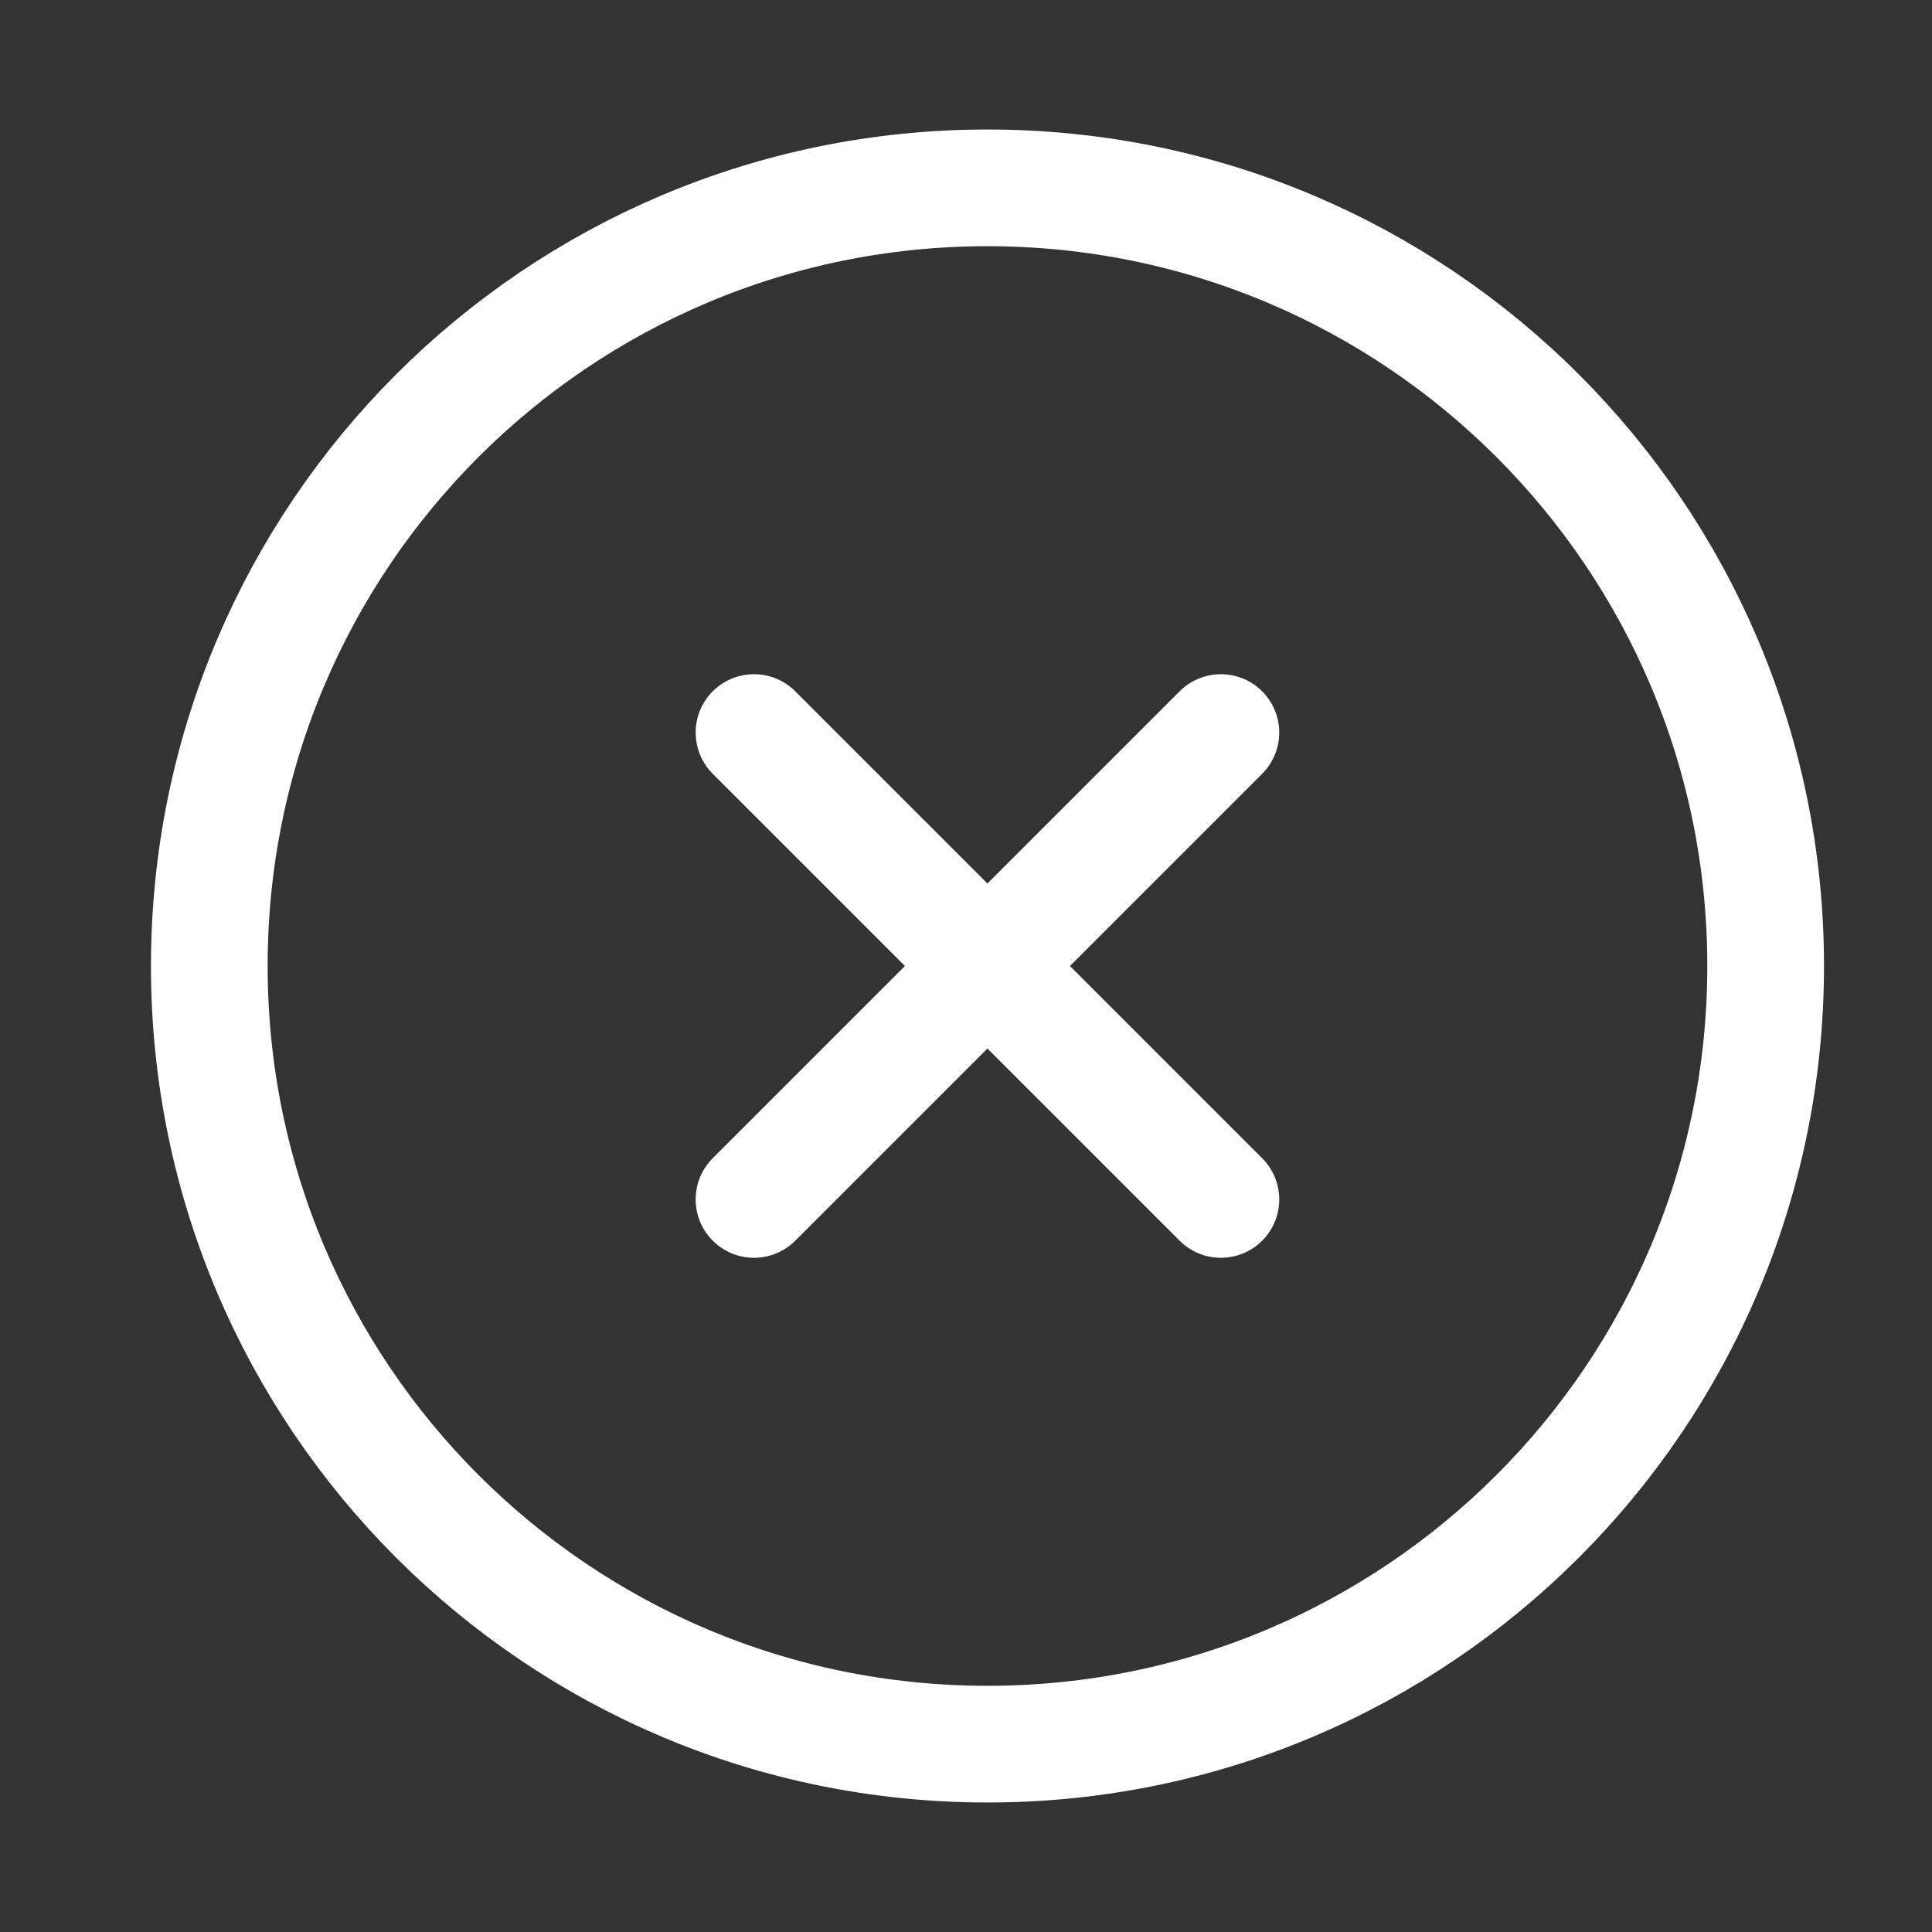
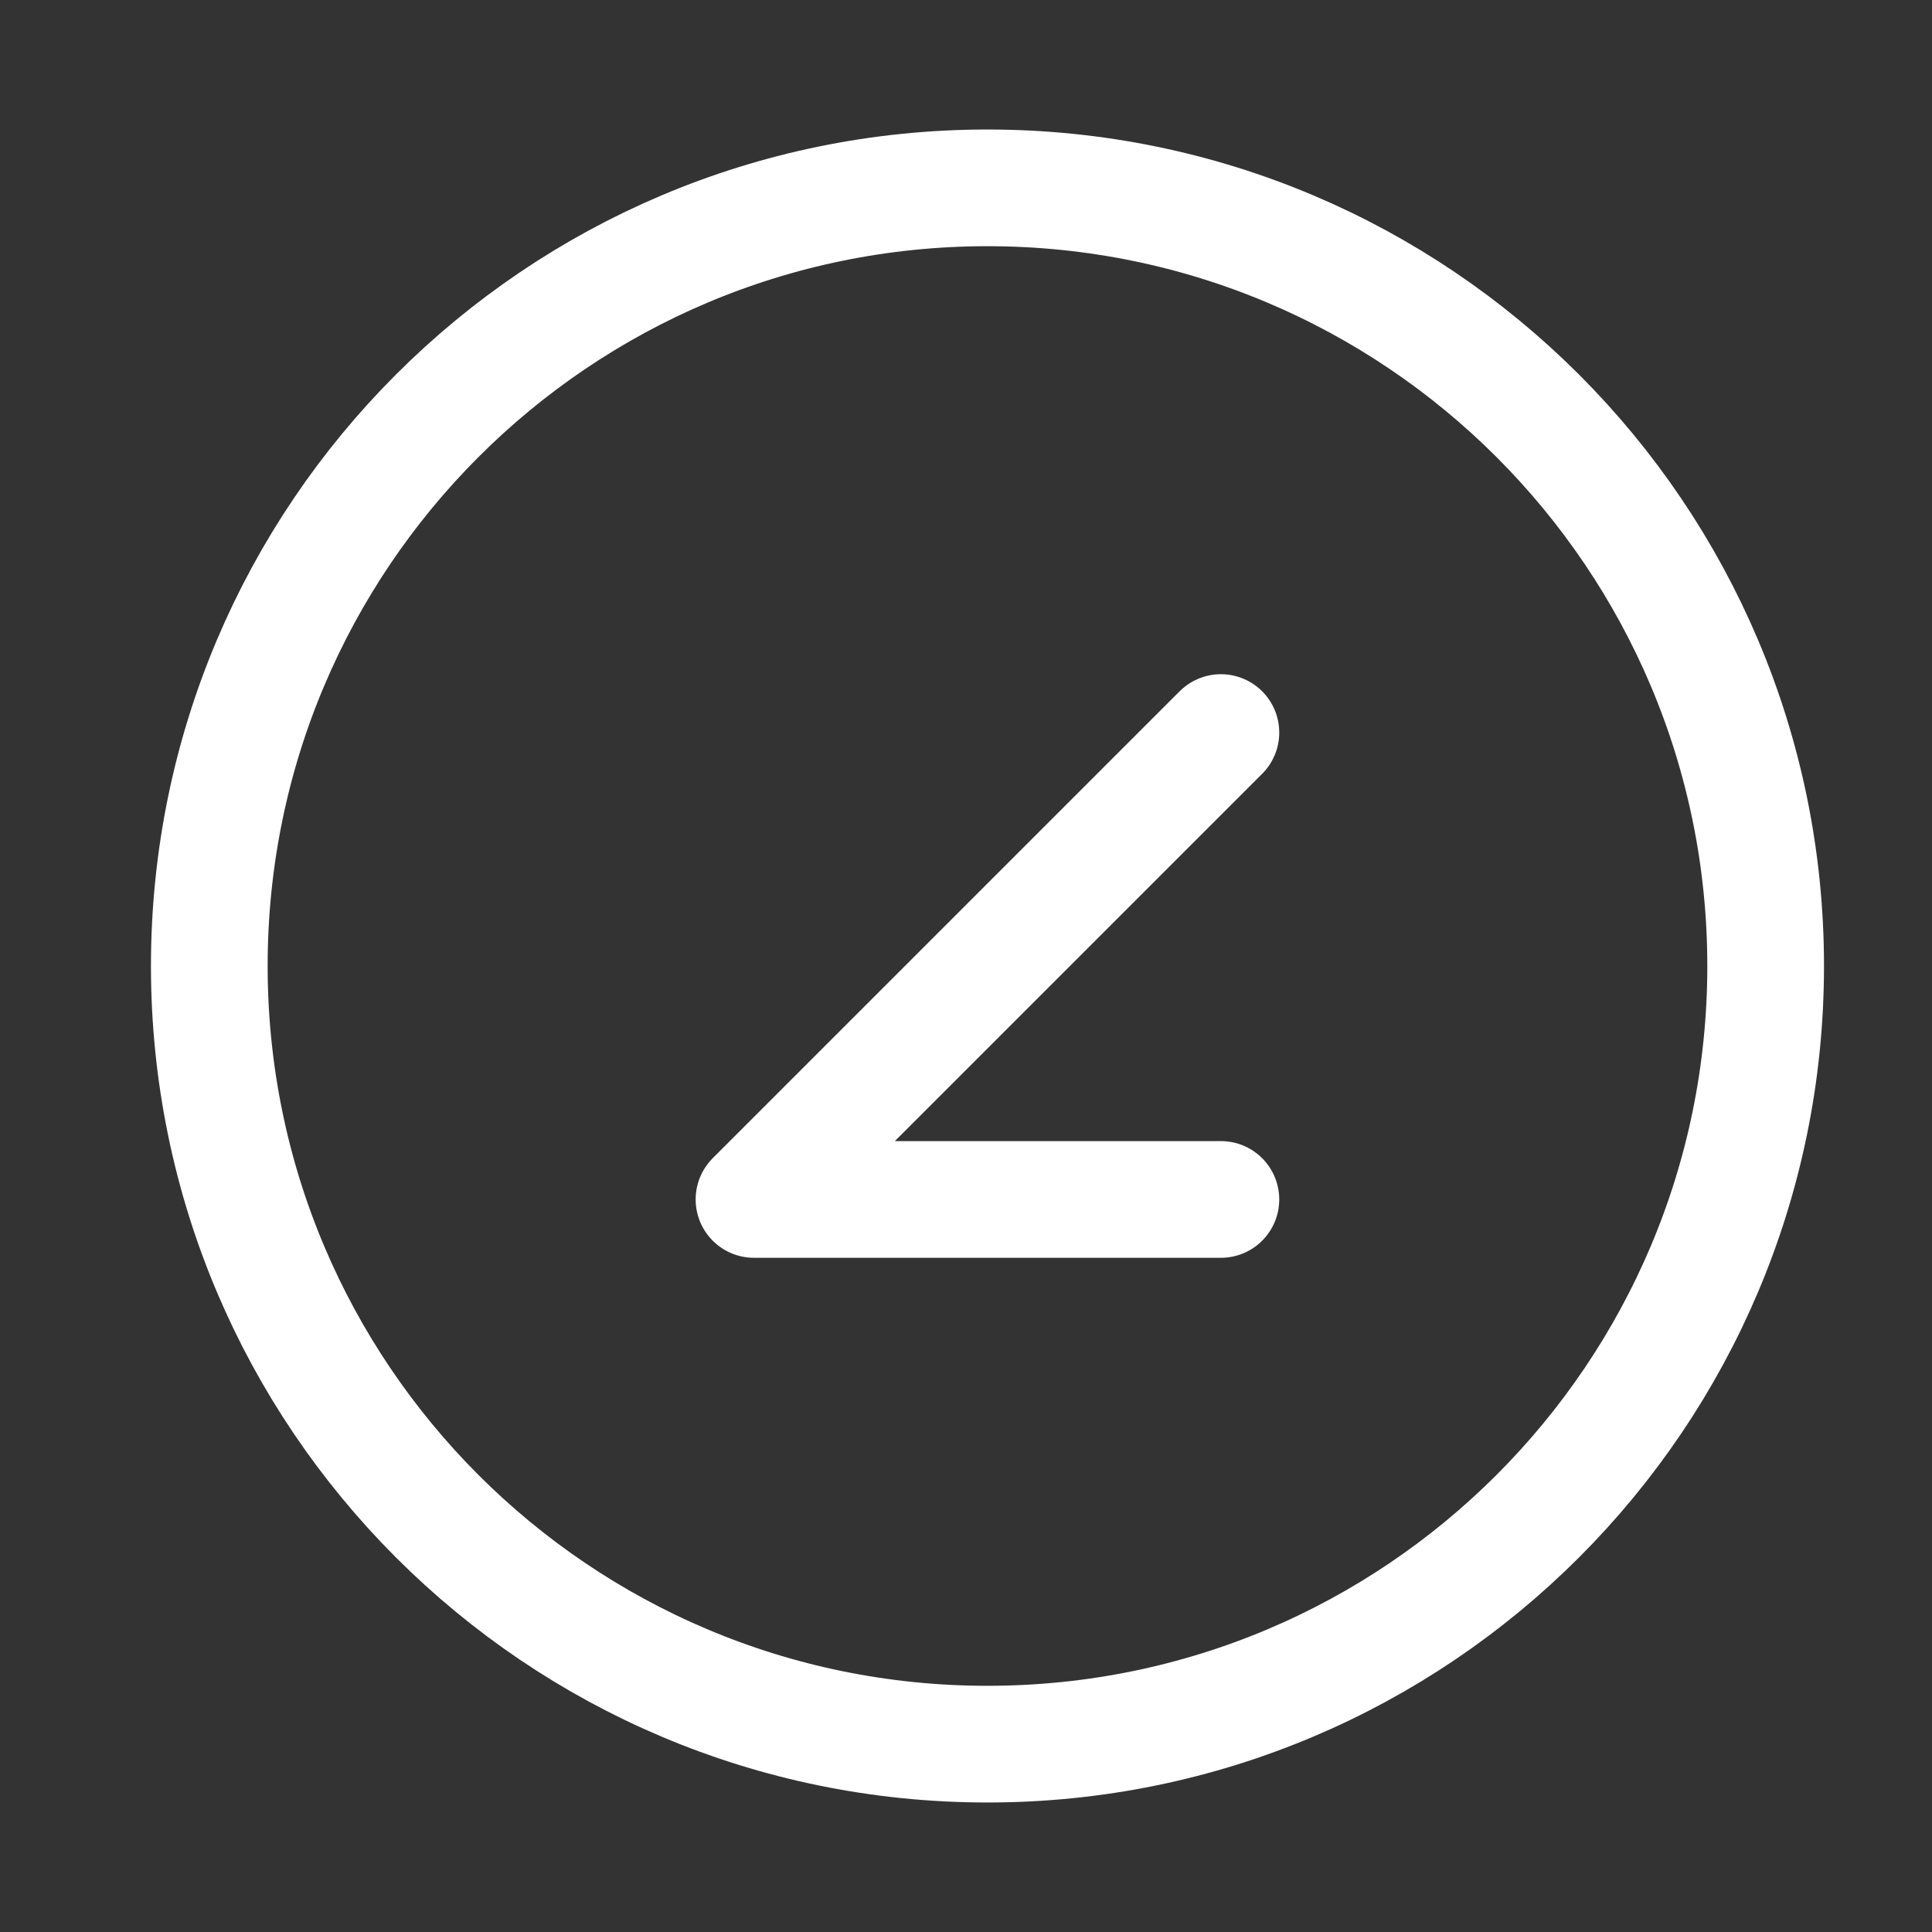
<svg xmlns="http://www.w3.org/2000/svg" width="30" height="30" viewBox="0 0 30 30" fill="none">
  <rect x="0" y="0" width="30" height="30" fill="#333333" stroke="none" />
-   <path d="M18.958 11.375L11.708 18.625M11.708 11.375L18.958 18.625M27.417 15C27.417 21.673 22.007 27.083 15.333 27.083C8.66 27.083 3.25 21.673 3.25 15C3.25 8.327 8.66 2.917 15.333 2.917C22.007 2.917 27.417 8.327 27.417 15Z" stroke="white" stroke-width="1.812" stroke-linecap="round" stroke-linejoin="round" />
+   <path d="M18.958 11.375L11.708 18.625L18.958 18.625M27.417 15C27.417 21.673 22.007 27.083 15.333 27.083C8.66 27.083 3.25 21.673 3.25 15C3.25 8.327 8.66 2.917 15.333 2.917C22.007 2.917 27.417 8.327 27.417 15Z" stroke="white" stroke-width="1.812" stroke-linecap="round" stroke-linejoin="round" />
</svg>